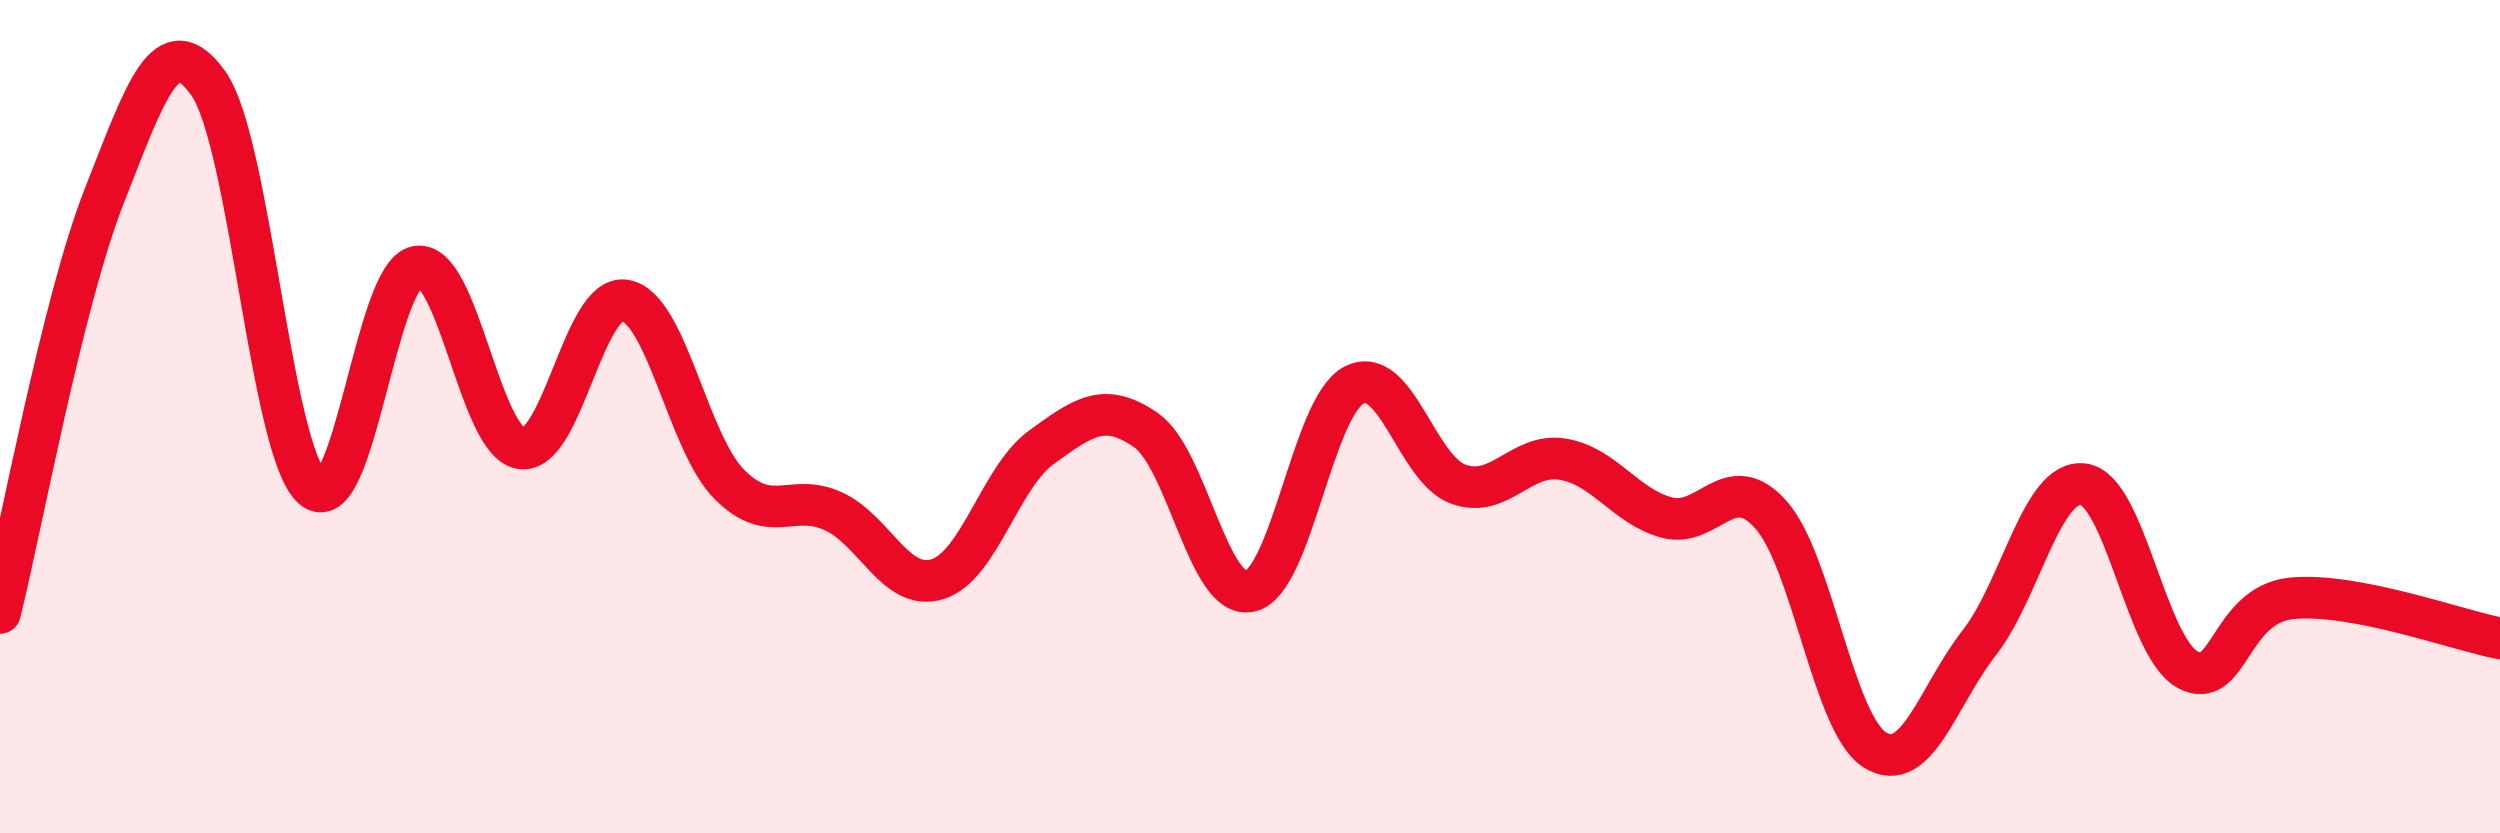
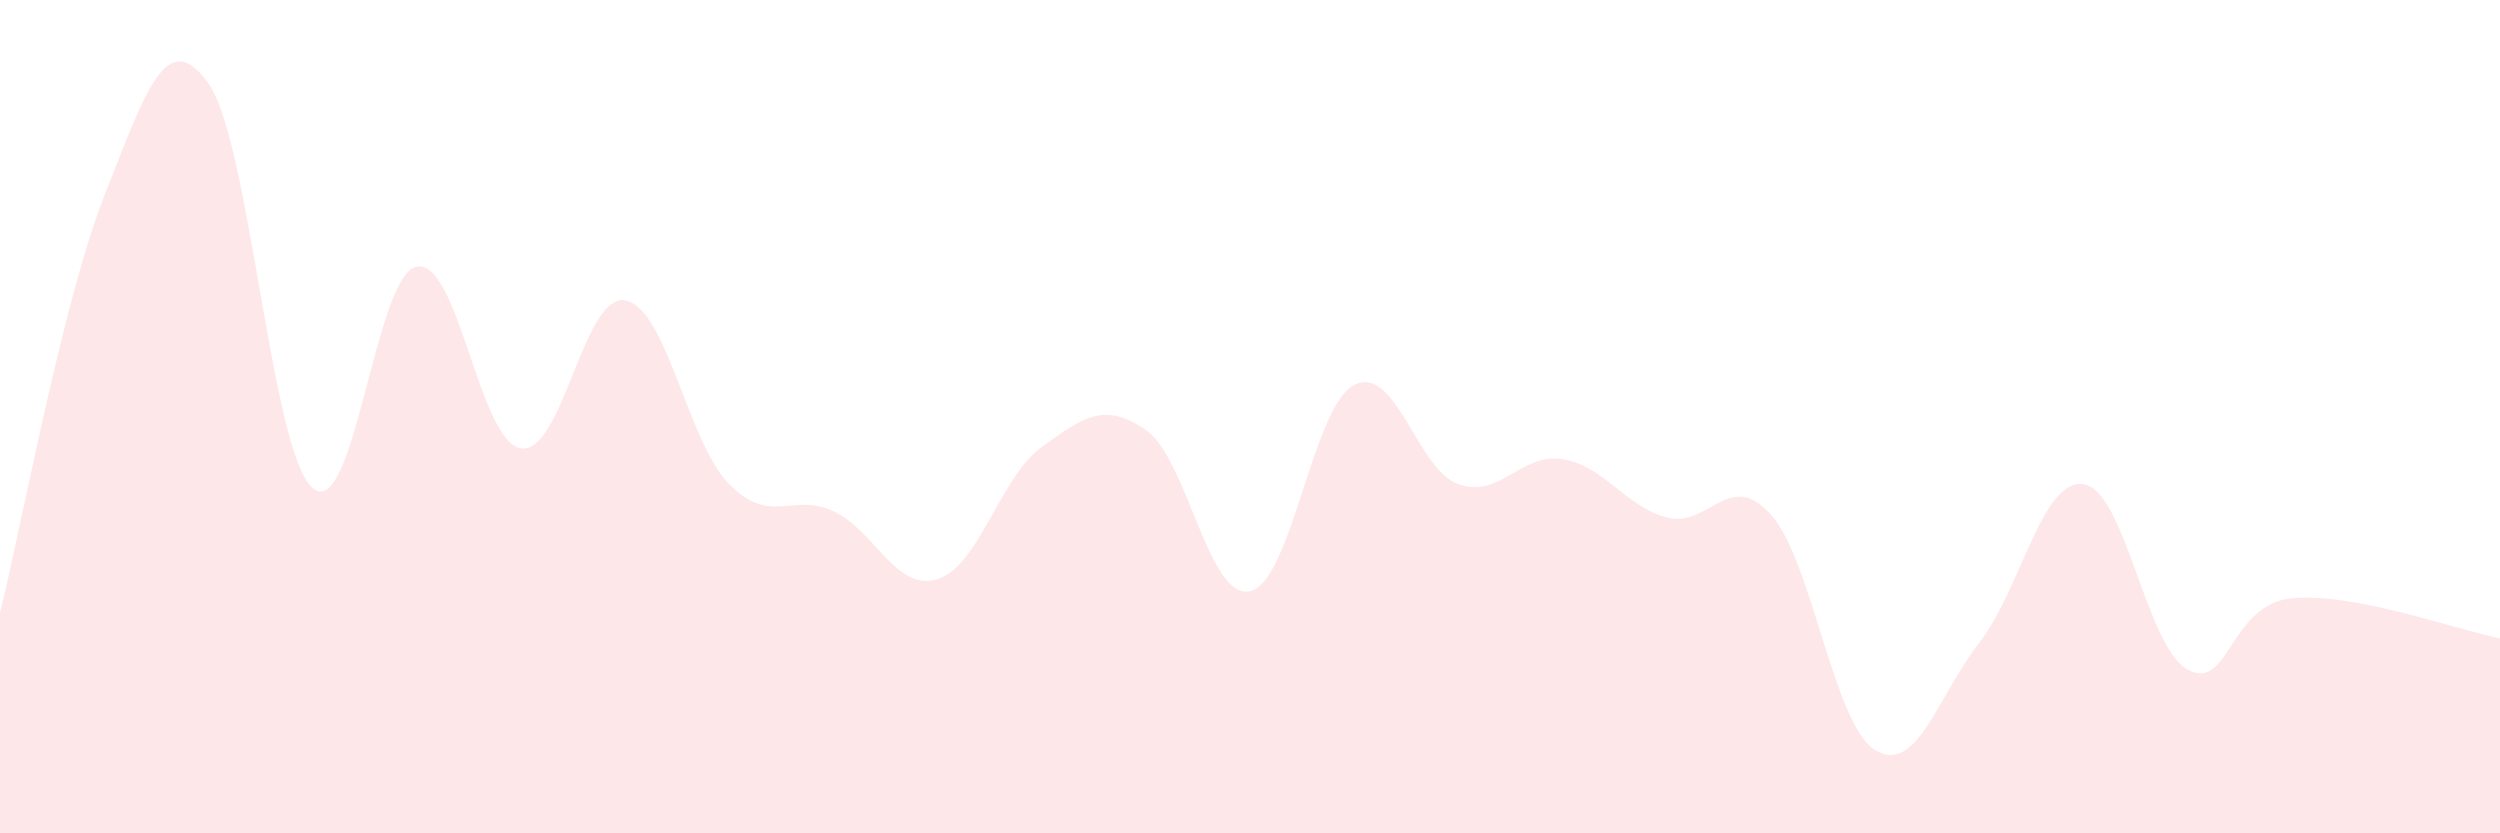
<svg xmlns="http://www.w3.org/2000/svg" width="60" height="20" viewBox="0 0 60 20">
  <path d="M 0,14.71 C 0.5,12.71 1.5,7.25 2.5,4.71 C 3.5,2.17 4,0.6 5,2 C 6,3.4 6.5,10.83 7.5,11.71 C 8.5,12.59 9,6.59 10,6.4 C 11,6.21 11.5,10.6 12.5,10.76 C 13.5,10.92 14,7.04 15,7.21 C 16,7.38 16.5,10.61 17.5,11.62 C 18.5,12.63 19,11.81 20,12.27 C 21,12.73 21.5,14.21 22.5,13.9 C 23.5,13.59 24,11.45 25,10.73 C 26,10.01 26.5,9.63 27.5,10.32 C 28.5,11.01 29,14.41 30,14.19 C 31,13.97 31.5,9.75 32.5,9.24 C 33.5,8.73 34,11.26 35,11.62 C 36,11.98 36.5,10.86 37.5,11.02 C 38.5,11.18 39,12.15 40,12.42 C 41,12.69 41.5,11.23 42.5,12.35 C 43.5,13.47 44,17.38 45,18 C 46,18.62 46.5,16.71 47.5,15.43 C 48.5,14.15 49,11.49 50,11.62 C 51,11.75 51.5,15.52 52.5,16.07 C 53.5,16.62 53.5,14.51 55,14.36 C 56.5,14.21 59,15.13 60,15.32L60 20L0 20Z" fill="#EB0A25" opacity="0.1" stroke-linecap="round" stroke-linejoin="round" />
-   <path d="M 0,14.71 C 0.5,12.71 1.5,7.25 2.5,4.71 C 3.5,2.17 4,0.6 5,2 C 6,3.4 6.5,10.83 7.5,11.71 C 8.5,12.59 9,6.59 10,6.4 C 11,6.21 11.5,10.6 12.5,10.76 C 13.5,10.92 14,7.04 15,7.21 C 16,7.38 16.5,10.61 17.5,11.62 C 18.5,12.63 19,11.81 20,12.27 C 21,12.73 21.5,14.21 22.5,13.9 C 23.5,13.59 24,11.45 25,10.73 C 26,10.01 26.5,9.63 27.5,10.32 C 28.5,11.01 29,14.41 30,14.19 C 31,13.97 31.5,9.75 32.5,9.24 C 33.5,8.73 34,11.26 35,11.62 C 36,11.98 36.5,10.86 37.5,11.02 C 38.5,11.18 39,12.15 40,12.42 C 41,12.69 41.5,11.23 42.5,12.35 C 43.5,13.47 44,17.38 45,18 C 46,18.62 46.5,16.71 47.5,15.43 C 48.5,14.15 49,11.49 50,11.62 C 51,11.75 51.5,15.52 52.5,16.07 C 53.5,16.62 53.5,14.51 55,14.36 C 56.5,14.21 59,15.13 60,15.32" stroke="#EB0A25" stroke-width="1" fill="none" stroke-linecap="round" stroke-linejoin="round" />
</svg>